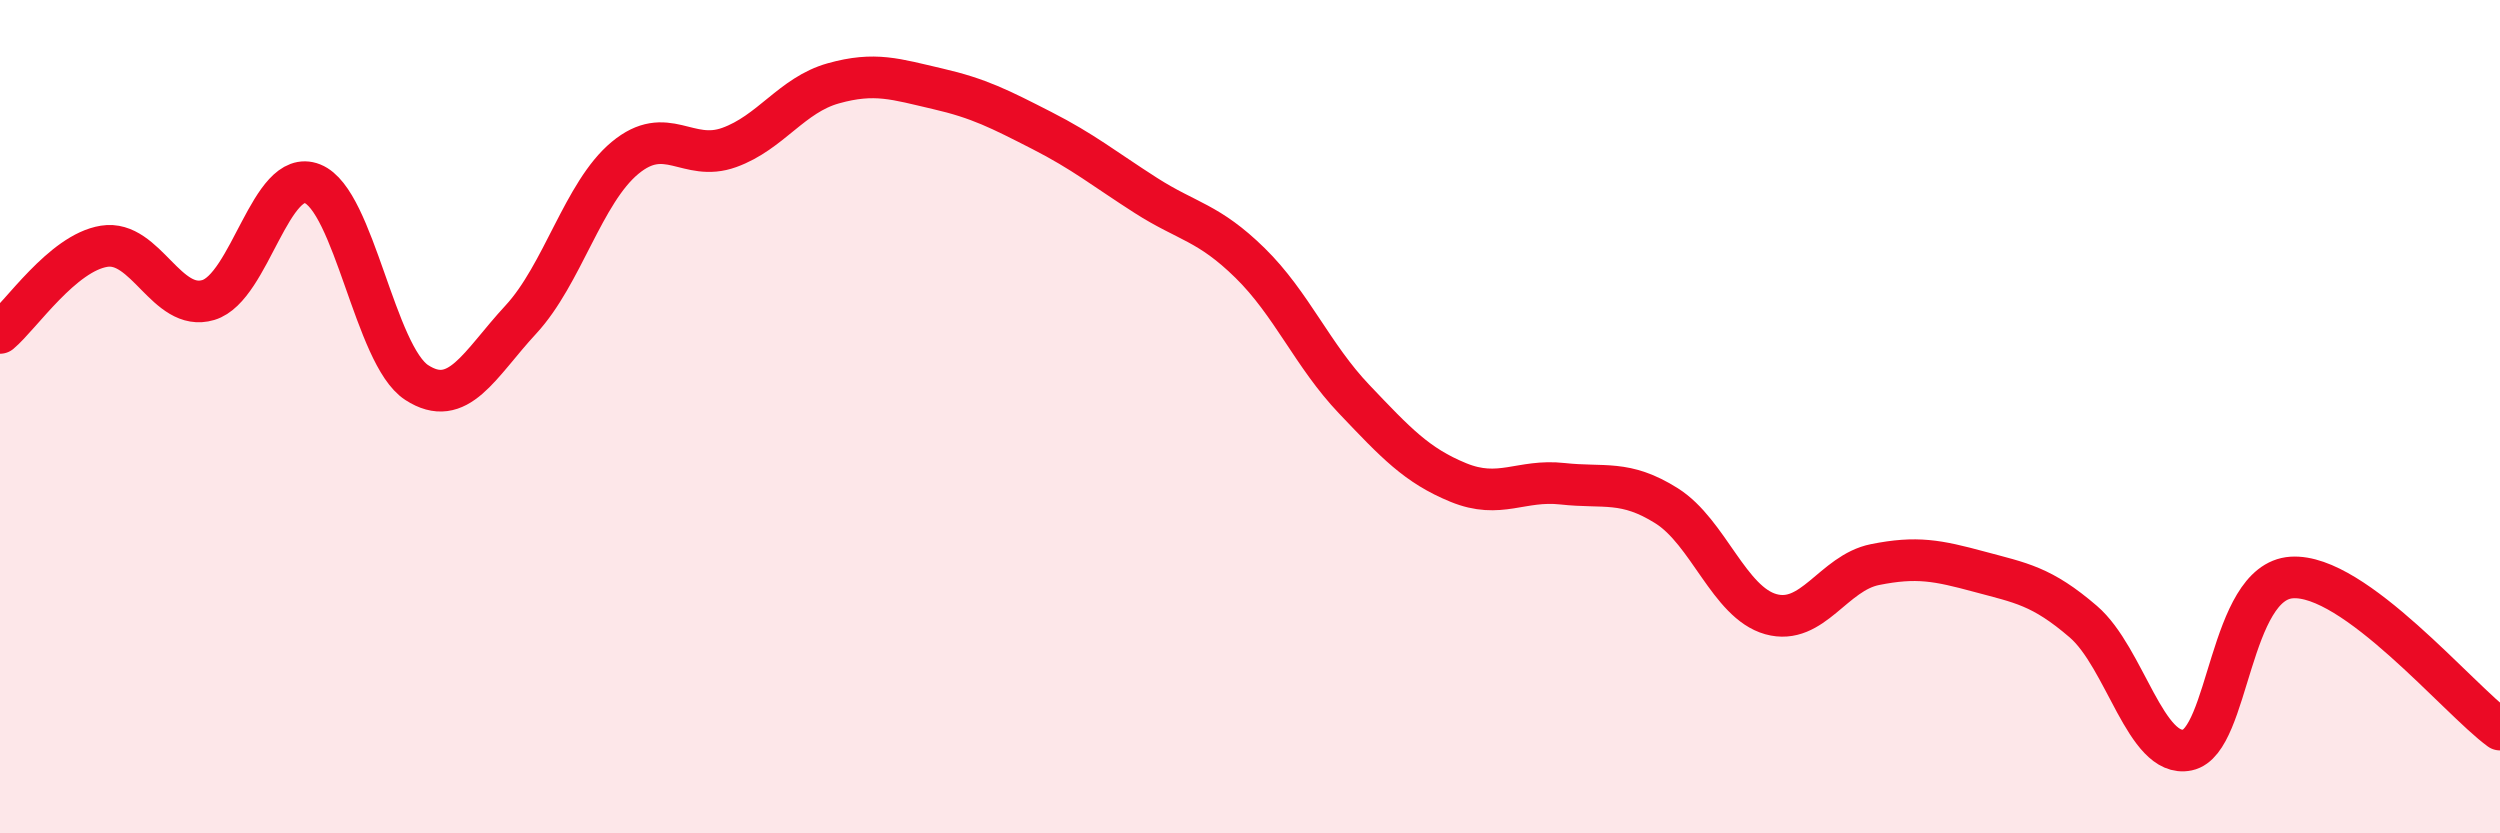
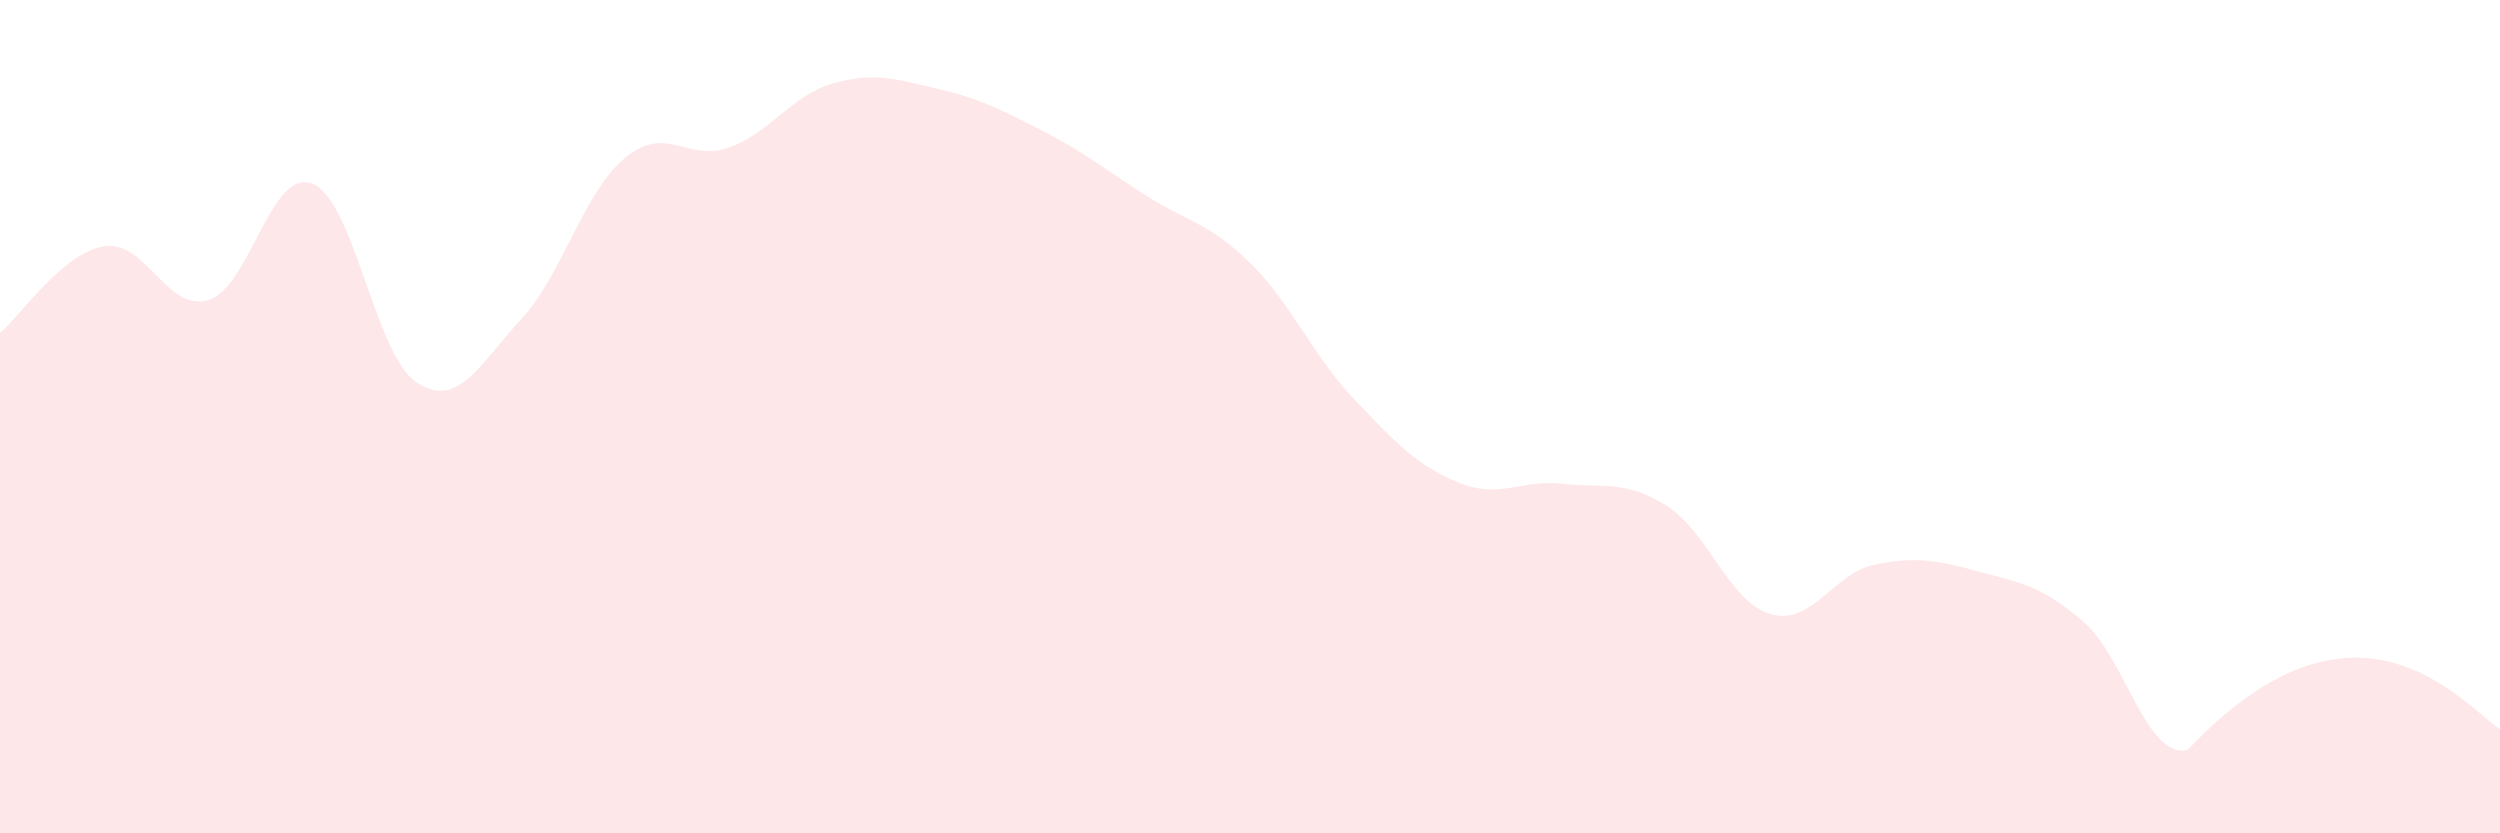
<svg xmlns="http://www.w3.org/2000/svg" width="60" height="20" viewBox="0 0 60 20">
-   <path d="M 0,7.99 C 0.5,7.57 1.5,6.07 2.5,5.91 C 3.5,5.75 4,7.5 5,7.2 C 6,6.9 6.5,4.01 7.5,4.41 C 8.5,4.81 9,8.53 10,9.18 C 11,9.83 11.5,8.75 12.5,7.67 C 13.5,6.59 14,4.62 15,3.79 C 16,2.96 16.5,3.9 17.5,3.54 C 18.5,3.18 19,2.28 20,2 C 21,1.72 21.5,1.9 22.5,2.13 C 23.5,2.36 24,2.62 25,3.13 C 26,3.64 26.5,4.05 27.5,4.69 C 28.5,5.33 29,5.33 30,6.31 C 31,7.29 31.5,8.53 32.5,9.58 C 33.5,10.63 34,11.17 35,11.58 C 36,11.99 36.5,11.5 37.5,11.61 C 38.5,11.72 39,11.51 40,12.14 C 41,12.77 41.5,14.46 42.5,14.74 C 43.5,15.02 44,13.75 45,13.55 C 46,13.35 46.5,13.45 47.5,13.72 C 48.5,13.99 49,14.06 50,14.92 C 51,15.78 51.5,18.21 52.5,18 C 53.5,17.79 53.5,13.96 55,13.86 C 56.5,13.76 59,16.78 60,17.51L60 20L0 20Z" fill="#EB0A25" opacity="0.1" stroke-linecap="round" stroke-linejoin="round" />
-   <path d="M 0,7.99 C 0.5,7.57 1.5,6.07 2.5,5.91 C 3.5,5.75 4,7.5 5,7.2 C 6,6.9 6.5,4.01 7.5,4.41 C 8.5,4.81 9,8.53 10,9.18 C 11,9.83 11.5,8.75 12.5,7.67 C 13.5,6.59 14,4.62 15,3.79 C 16,2.96 16.5,3.9 17.5,3.54 C 18.5,3.18 19,2.28 20,2 C 21,1.72 21.5,1.9 22.5,2.13 C 23.5,2.36 24,2.62 25,3.13 C 26,3.64 26.5,4.05 27.5,4.69 C 28.5,5.33 29,5.33 30,6.31 C 31,7.29 31.5,8.53 32.5,9.58 C 33.5,10.63 34,11.17 35,11.58 C 36,11.99 36.5,11.5 37.5,11.61 C 38.5,11.72 39,11.51 40,12.14 C 41,12.77 41.5,14.46 42.5,14.74 C 43.5,15.02 44,13.75 45,13.55 C 46,13.35 46.5,13.45 47.5,13.72 C 48.5,13.99 49,14.06 50,14.92 C 51,15.78 51.5,18.21 52.5,18 C 53.5,17.79 53.5,13.96 55,13.86 C 56.5,13.76 59,16.78 60,17.51" stroke="#EB0A25" stroke-width="1" fill="none" stroke-linecap="round" stroke-linejoin="round" />
+   <path d="M 0,7.99 C 0.5,7.57 1.5,6.07 2.5,5.91 C 3.5,5.75 4,7.5 5,7.2 C 6,6.9 6.5,4.01 7.5,4.41 C 8.5,4.81 9,8.53 10,9.18 C 11,9.83 11.5,8.75 12.5,7.67 C 13.5,6.59 14,4.62 15,3.79 C 16,2.96 16.5,3.9 17.5,3.54 C 18.5,3.18 19,2.28 20,2 C 21,1.72 21.5,1.9 22.5,2.13 C 23.5,2.36 24,2.62 25,3.13 C 26,3.64 26.5,4.05 27.5,4.69 C 28.5,5.33 29,5.33 30,6.31 C 31,7.29 31.5,8.53 32.5,9.58 C 33.5,10.63 34,11.17 35,11.58 C 36,11.99 36.5,11.5 37.5,11.61 C 38.5,11.72 39,11.51 40,12.14 C 41,12.77 41.5,14.46 42.5,14.74 C 43.5,15.02 44,13.75 45,13.55 C 46,13.35 46.5,13.45 47.5,13.72 C 48.5,13.99 49,14.06 50,14.92 C 51,15.78 51.5,18.21 52.5,18 C 56.5,13.76 59,16.78 60,17.51L60 20L0 20Z" fill="#EB0A25" opacity="0.1" stroke-linecap="round" stroke-linejoin="round" />
</svg>